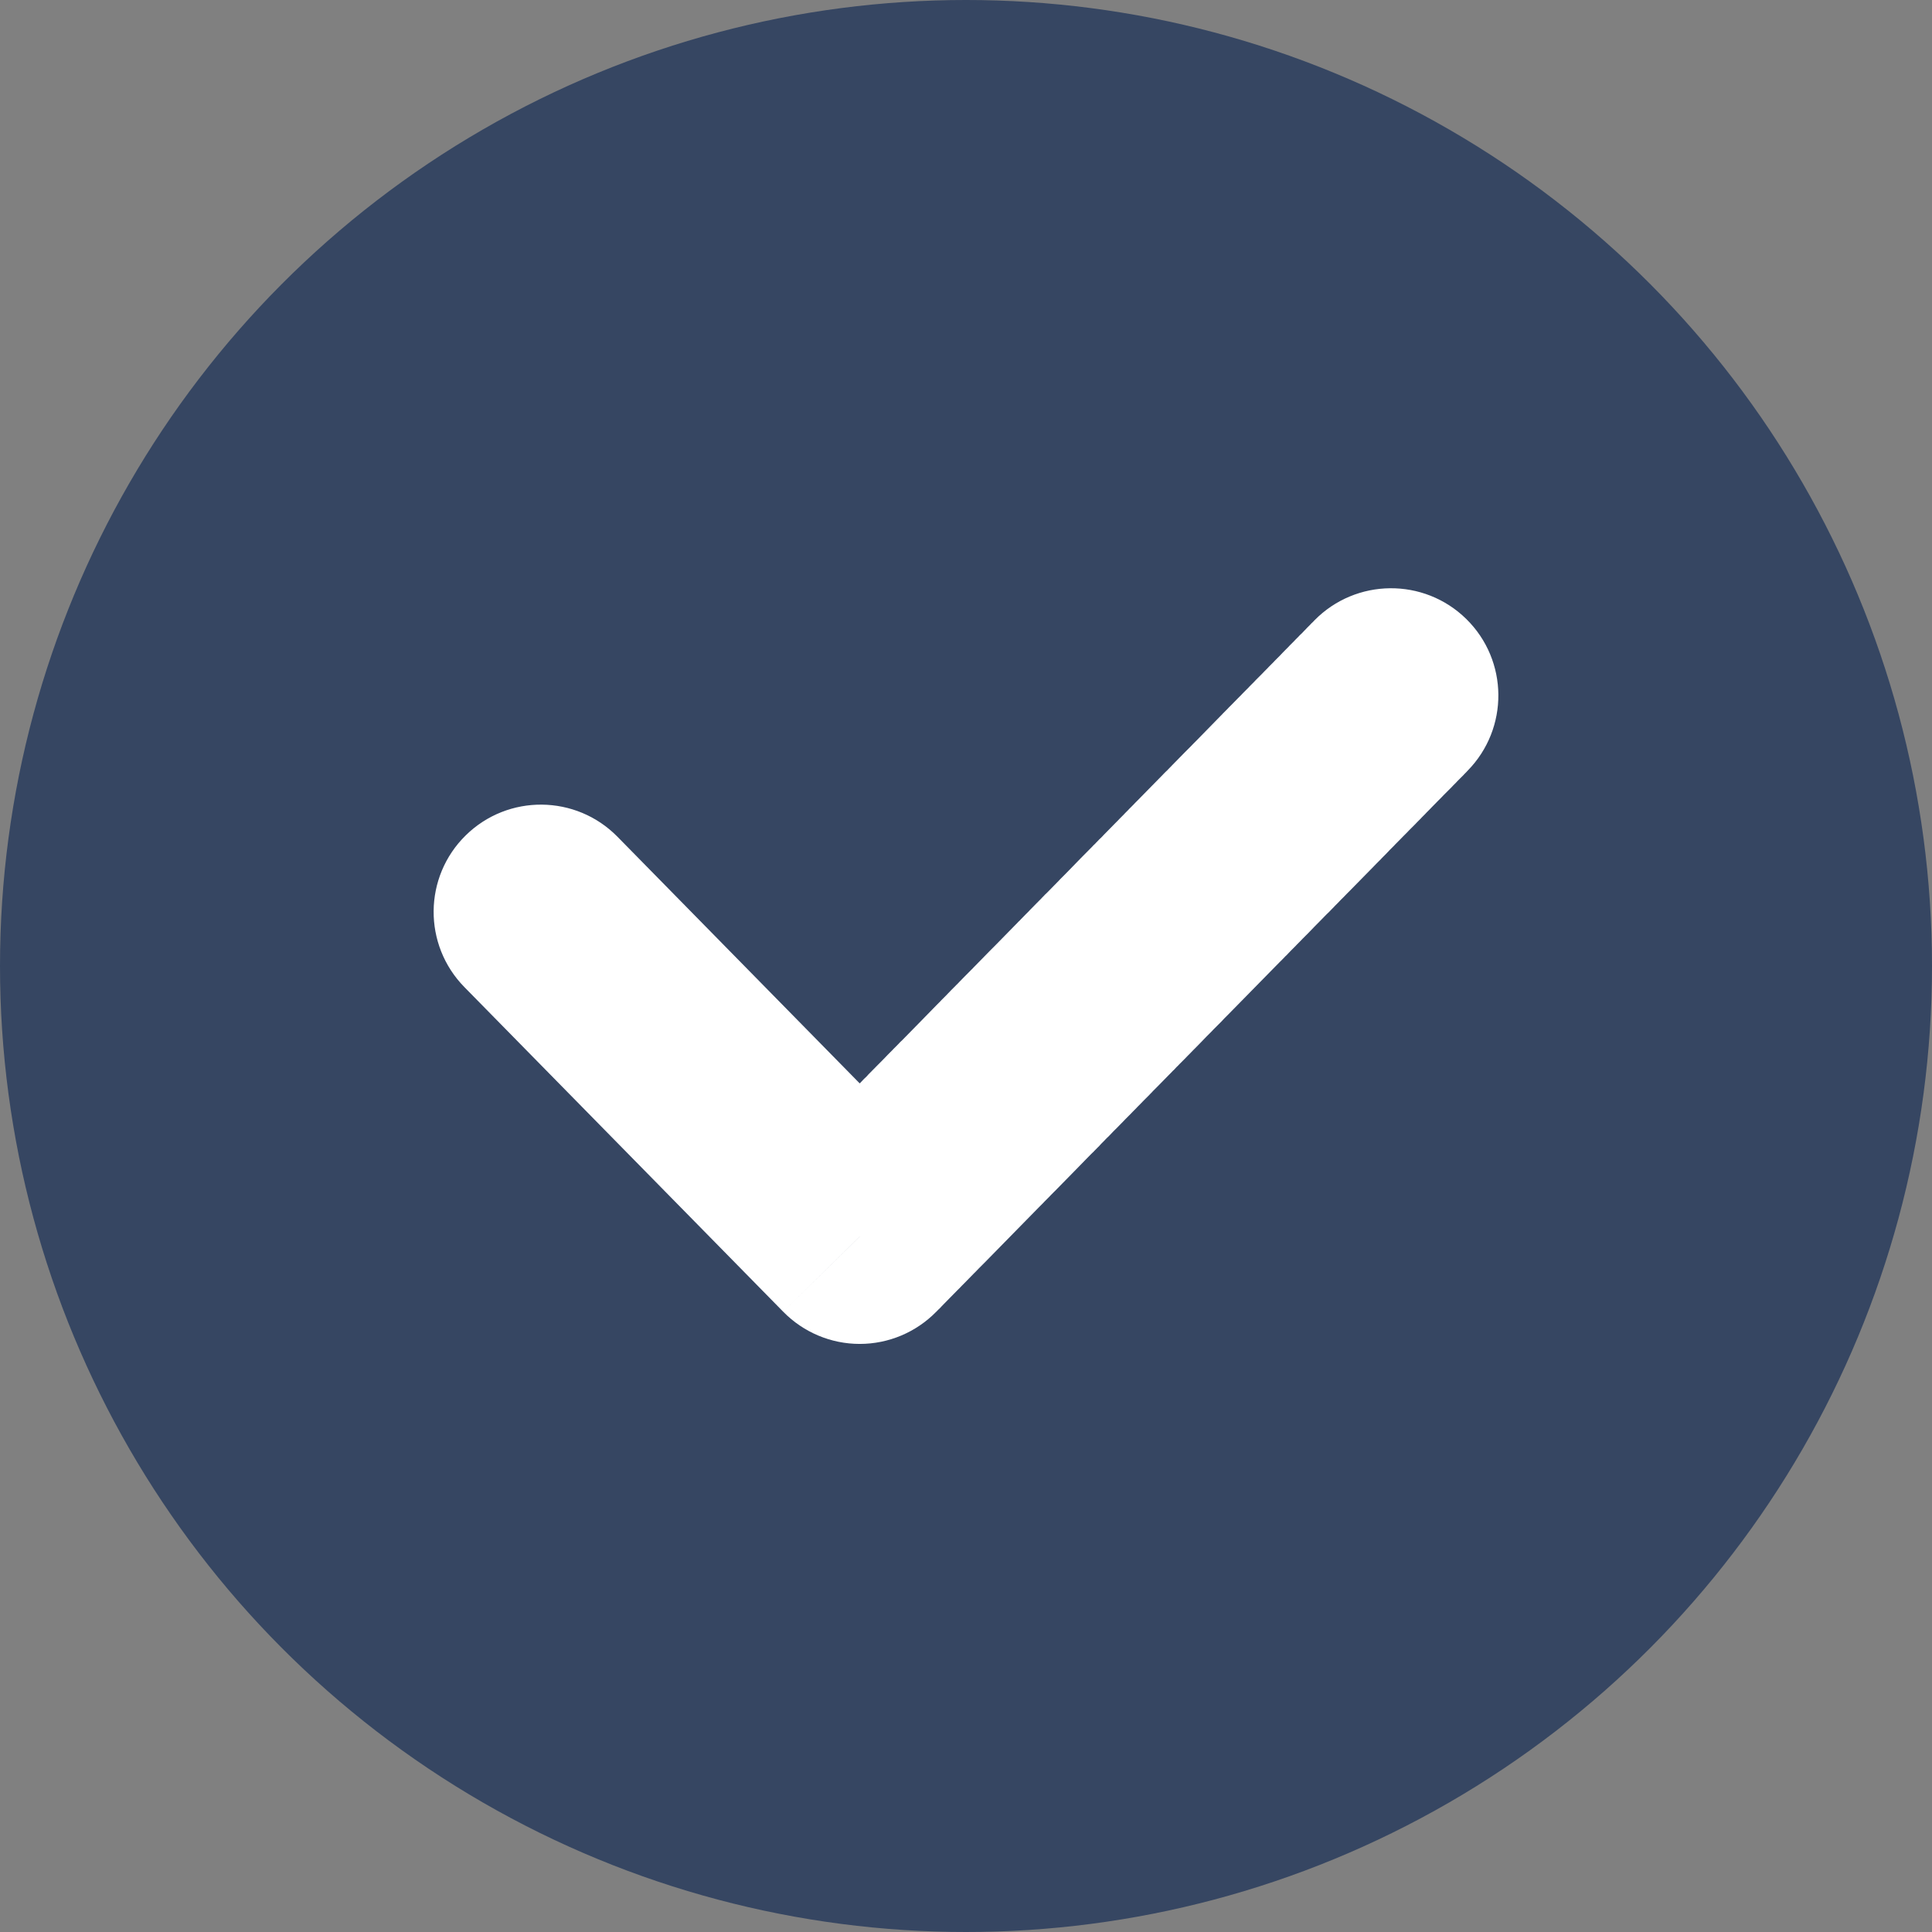
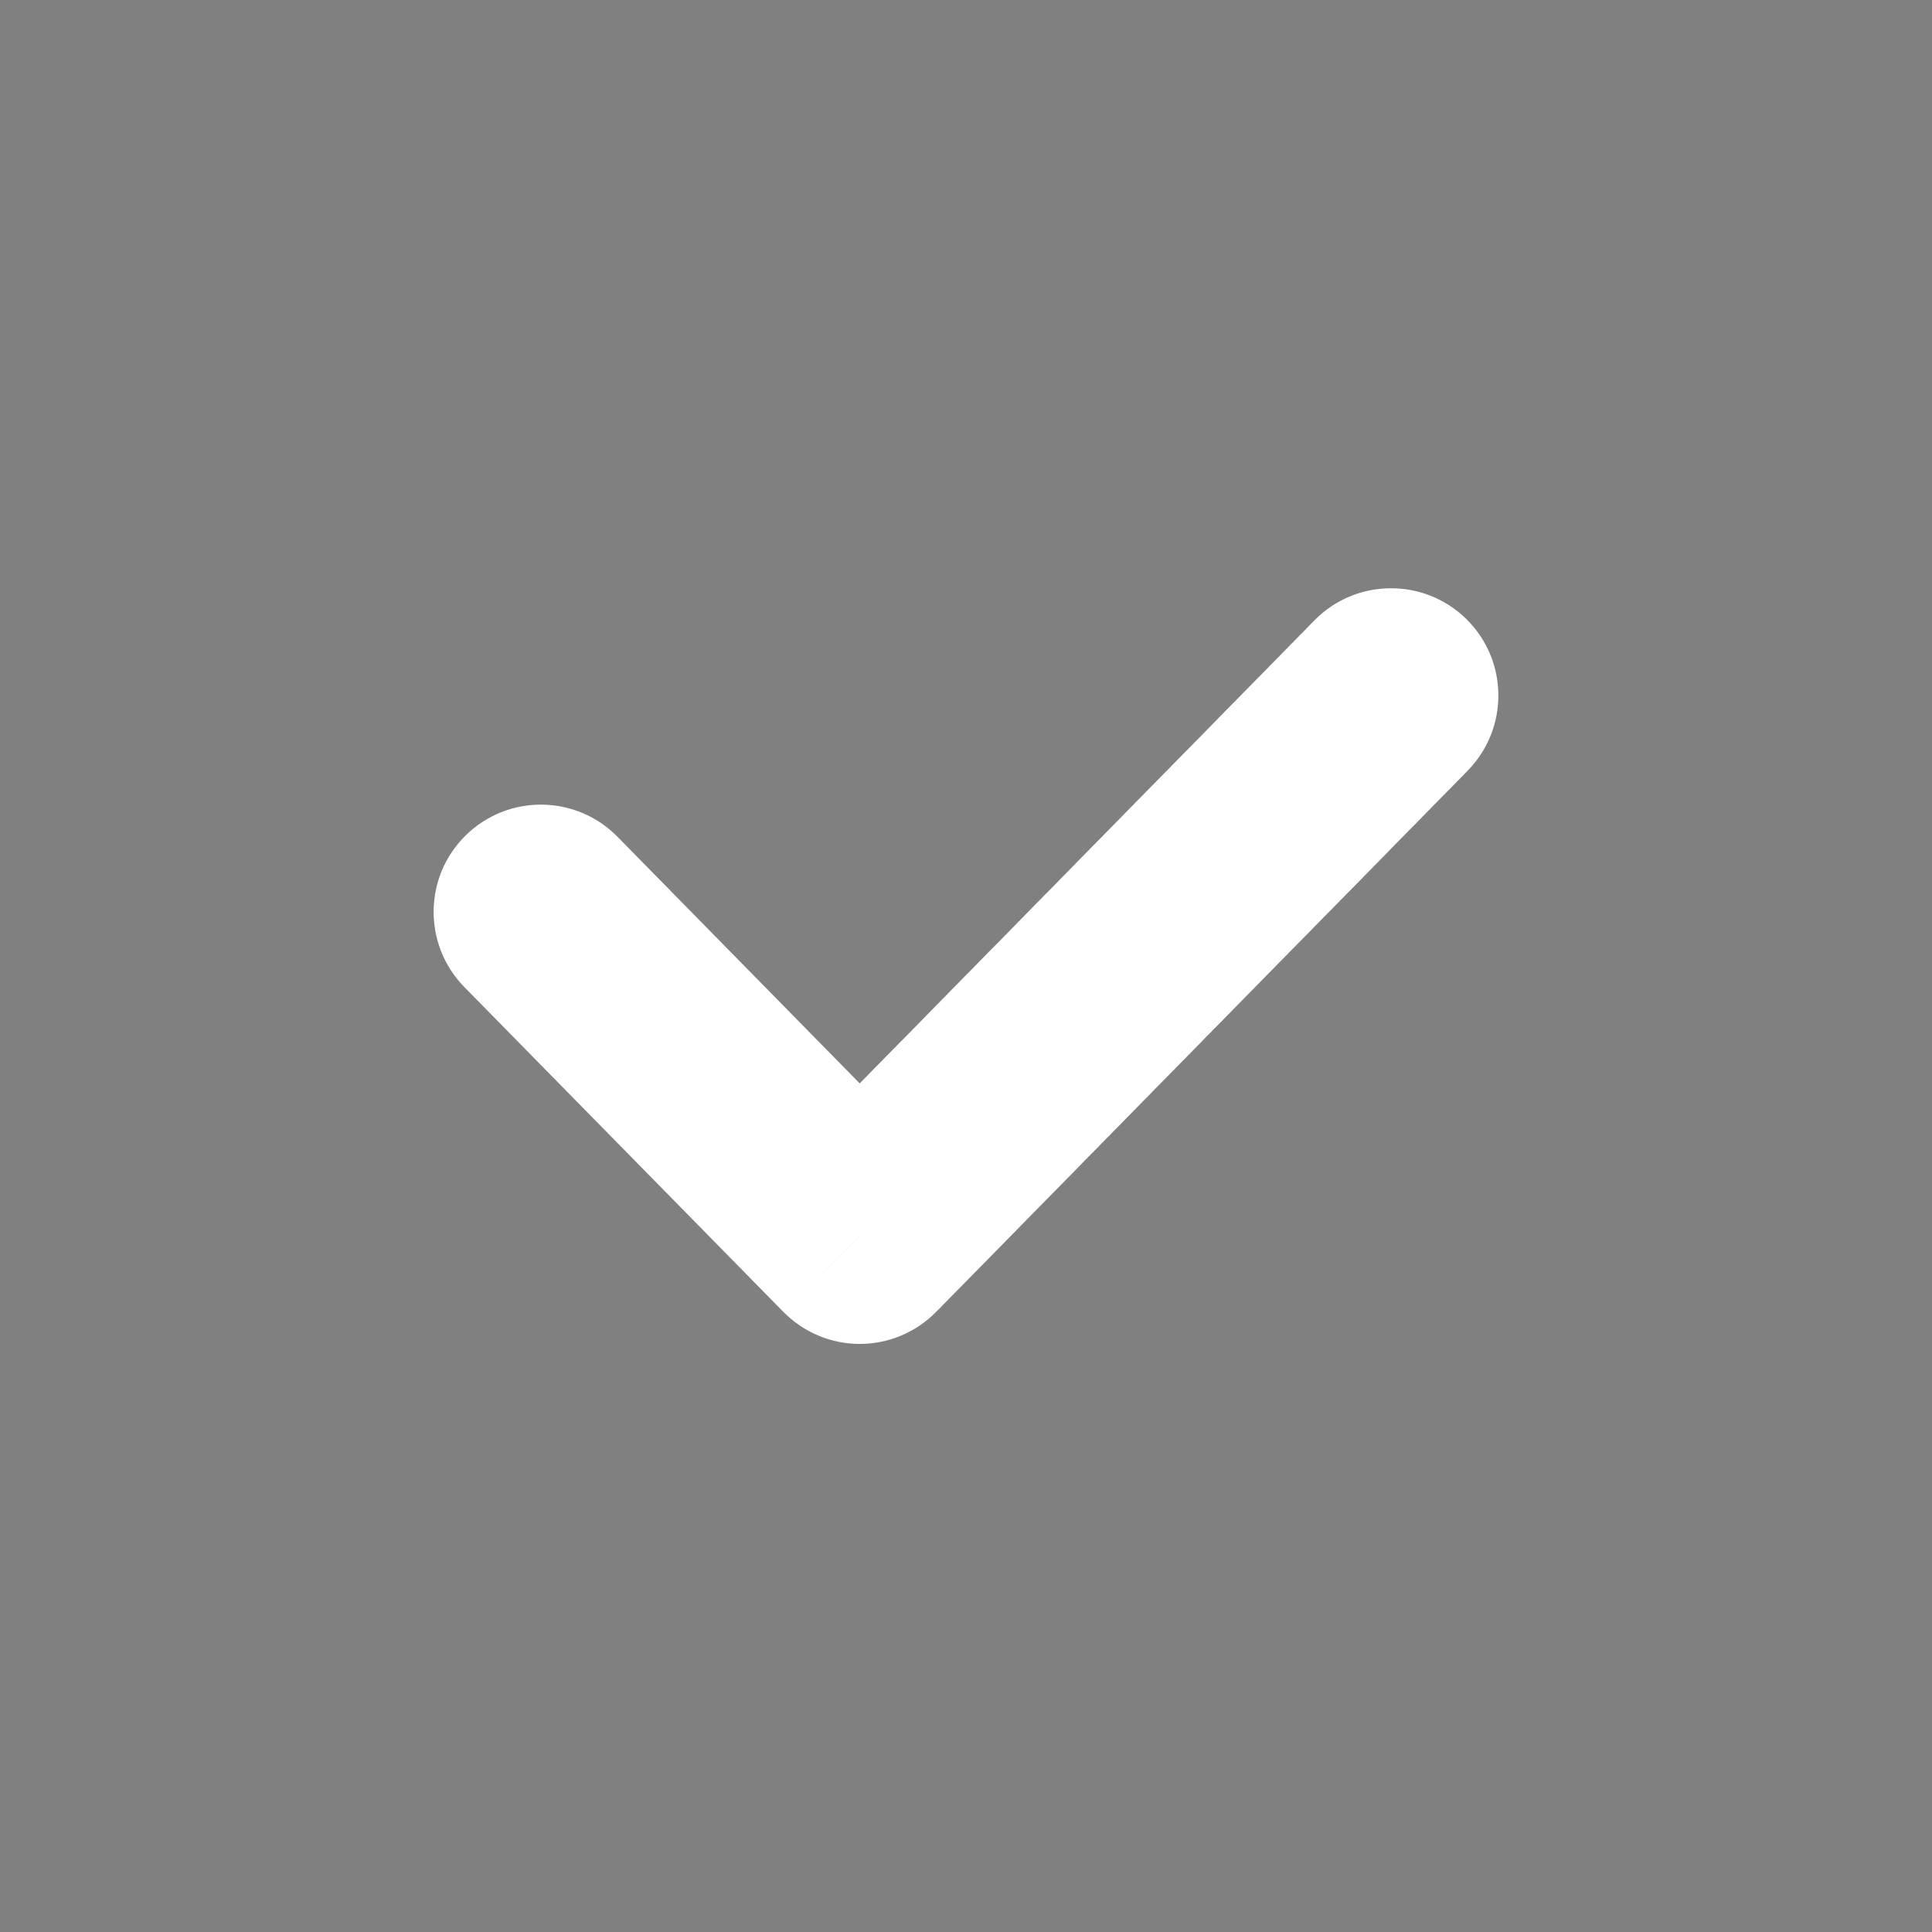
<svg xmlns="http://www.w3.org/2000/svg" width="18" height="18" viewBox="0 0 18 18" fill="none">
  <rect x="0" y="0" width="18" height="18" fill="#808080" stroke="none" />
-   <circle cx="9" cy="9" r="9" fill="#364662" />
  <path d="M13.673 7.181C14.06 6.787 14.055 6.154 13.661 5.767C13.267 5.38 12.633 5.386 12.246 5.78L13.673 7.181ZM8.01 11.521L7.297 12.221C7.485 12.413 7.742 12.521 8.01 12.521C8.278 12.521 8.535 12.413 8.723 12.221L8.01 11.521ZM5.753 7.796C5.366 7.402 4.733 7.396 4.339 7.783C3.945 8.17 3.94 8.803 4.327 9.197L5.753 7.796ZM12.246 5.78C12.242 5.784 12.238 5.789 12.233 5.794C12.228 5.798 12.224 5.803 12.219 5.807C12.215 5.812 12.21 5.817 12.206 5.821C12.201 5.826 12.197 5.831 12.192 5.835C12.188 5.84 12.183 5.844 12.178 5.849C12.174 5.854 12.169 5.858 12.165 5.863C12.16 5.868 12.156 5.872 12.151 5.877C12.147 5.881 12.142 5.886 12.138 5.891C12.133 5.895 12.129 5.9 12.124 5.905C12.119 5.909 12.115 5.914 12.11 5.918C12.106 5.923 12.101 5.928 12.097 5.932C12.092 5.937 12.088 5.942 12.083 5.946C12.078 5.951 12.074 5.956 12.069 5.96C12.065 5.965 12.06 5.97 12.056 5.974C12.051 5.979 12.046 5.983 12.042 5.988C12.037 5.993 12.033 5.997 12.028 6.002C12.024 6.007 12.019 6.011 12.014 6.016C12.01 6.021 12.005 6.025 12.001 6.03C11.996 6.035 11.992 6.039 11.987 6.044C11.983 6.049 11.978 6.053 11.973 6.058C11.907 6.125 11.985 6.046 11.919 6.114C11.914 6.118 11.909 6.123 11.905 6.128C11.9 6.132 11.896 6.137 11.891 6.142C11.886 6.146 11.882 6.151 11.877 6.156C11.873 6.16 11.868 6.165 11.864 6.17C11.859 6.174 11.854 6.179 11.85 6.184C11.845 6.188 11.841 6.193 11.836 6.198C11.832 6.202 11.827 6.207 11.822 6.212C11.818 6.216 11.813 6.221 11.809 6.226C11.804 6.23 11.8 6.235 11.795 6.24C11.79 6.244 11.786 6.249 11.781 6.254C11.769 6.266 11.766 6.269 11.754 6.282C11.728 6.308 11.752 6.284 11.726 6.31C11.722 6.314 11.717 6.319 11.712 6.324C11.708 6.328 11.703 6.333 11.698 6.338C11.694 6.342 11.689 6.347 11.685 6.352C11.68 6.356 11.676 6.361 11.671 6.366C11.666 6.37 11.662 6.375 11.657 6.38C11.653 6.384 11.648 6.389 11.643 6.394C11.639 6.398 11.634 6.403 11.63 6.408C11.625 6.412 11.62 6.417 11.616 6.422C11.611 6.427 11.607 6.431 11.602 6.436C11.598 6.441 11.593 6.445 11.588 6.45C11.551 6.488 11.598 6.44 11.561 6.478C11.556 6.483 11.552 6.487 11.547 6.492C11.542 6.497 11.538 6.501 11.533 6.506C11.511 6.529 11.5 6.54 11.478 6.562C11.428 6.614 11.501 6.539 11.45 6.59C11.446 6.595 11.441 6.6 11.437 6.604C11.432 6.609 11.428 6.614 11.423 6.618C11.419 6.623 11.4 6.642 11.395 6.646C11.391 6.651 11.386 6.656 11.382 6.66C11.377 6.665 11.372 6.67 11.368 6.674C11.332 6.711 11.184 6.862 11.148 6.899C11.134 6.913 11.134 6.912 11.12 6.927C11.118 6.929 11.095 6.952 11.093 6.955C11.078 6.97 11.053 6.995 11.038 7.01C11.018 7.03 10.948 7.102 10.928 7.122C10.904 7.147 10.926 7.125 10.901 7.15C10.896 7.154 10.892 7.159 10.887 7.164C10.883 7.168 10.878 7.173 10.874 7.178C10.869 7.182 10.865 7.187 10.86 7.191C10.855 7.196 10.851 7.201 10.846 7.205C10.818 7.234 10.848 7.204 10.819 7.233C10.813 7.239 10.716 7.338 10.71 7.344C10.681 7.374 10.631 7.424 10.602 7.454C10.561 7.496 10.616 7.44 10.575 7.481C10.571 7.486 10.566 7.491 10.562 7.495C10.557 7.5 10.553 7.504 10.548 7.509C10.511 7.547 10.559 7.498 10.521 7.536C10.517 7.541 10.512 7.545 10.508 7.55C10.503 7.555 10.499 7.559 10.494 7.564C10.49 7.568 10.486 7.573 10.481 7.577C10.477 7.582 10.472 7.586 10.468 7.591C10.437 7.622 10.472 7.587 10.441 7.618C10.436 7.623 10.432 7.627 10.427 7.632C10.423 7.636 10.418 7.641 10.414 7.646C10.41 7.65 10.405 7.655 10.401 7.659C10.396 7.664 10.392 7.668 10.387 7.673C10.373 7.687 10.295 7.767 10.281 7.781C10.277 7.786 10.272 7.79 10.268 7.795C10.263 7.799 10.259 7.803 10.255 7.808C10.25 7.812 10.246 7.817 10.241 7.821C10.237 7.826 10.232 7.83 10.228 7.835C10.224 7.839 10.219 7.844 10.215 7.848C10.21 7.853 10.206 7.857 10.202 7.862C10.197 7.866 10.193 7.871 10.188 7.875C10.184 7.88 10.18 7.884 10.175 7.889C10.118 7.947 10.127 7.937 10.07 7.995C9.981 8.087 10.056 8.01 9.967 8.101C9.952 8.116 9.93 8.139 9.915 8.154C9.911 8.158 9.906 8.162 9.902 8.167C9.898 8.171 9.894 8.175 9.889 8.18C9.885 8.184 9.881 8.189 9.876 8.193C9.872 8.197 9.868 8.202 9.864 8.206C9.84 8.23 9.785 8.286 9.762 8.31C9.758 8.314 9.753 8.318 9.749 8.323C9.745 8.327 9.741 8.331 9.736 8.335C9.732 8.34 9.728 8.344 9.724 8.348C9.72 8.353 9.715 8.357 9.711 8.361C9.707 8.365 9.703 8.37 9.699 8.374C9.694 8.378 9.69 8.383 9.686 8.387C9.682 8.391 9.678 8.395 9.673 8.4C9.669 8.404 9.665 8.408 9.661 8.412C9.622 8.452 9.65 8.424 9.611 8.463C9.607 8.468 9.603 8.472 9.598 8.476C9.594 8.48 9.59 8.484 9.586 8.489C9.578 8.497 9.569 8.506 9.561 8.514C9.546 8.529 9.526 8.549 9.512 8.564C9.508 8.568 9.504 8.573 9.5 8.577C9.495 8.581 9.491 8.585 9.487 8.589C9.483 8.593 9.479 8.598 9.475 8.602C9.471 8.606 9.467 8.61 9.463 8.614C9.377 8.702 9.451 8.626 9.366 8.713C9.324 8.755 9.311 8.769 9.27 8.811C9.266 8.815 9.262 8.819 9.258 8.823C9.254 8.827 9.25 8.831 9.246 8.835C9.242 8.839 9.238 8.843 9.234 8.847C9.23 8.851 9.226 8.855 9.222 8.859C9.182 8.9 9.216 8.865 9.175 8.907C9.108 8.976 9.197 8.885 9.129 8.954C9.113 8.971 9.099 8.985 9.083 9.001C9.079 9.005 9.075 9.009 9.071 9.013C9.067 9.017 9.063 9.021 9.06 9.025C9.016 9.069 9.08 9.003 9.037 9.048C8.997 9.088 9.054 9.031 9.014 9.071C8.99 9.095 9.015 9.07 8.991 9.094C8.966 9.12 8.972 9.114 8.946 9.14C8.905 9.182 8.965 9.121 8.924 9.163C8.898 9.189 8.927 9.159 8.902 9.185C8.885 9.203 8.896 9.191 8.879 9.208C8.876 9.212 8.872 9.216 8.868 9.219C8.865 9.223 8.861 9.227 8.857 9.23C8.854 9.234 8.85 9.238 8.846 9.242C8.843 9.245 8.839 9.249 8.835 9.253C8.824 9.265 8.825 9.263 8.814 9.275C8.784 9.305 8.8 9.289 8.77 9.319C8.767 9.323 8.763 9.326 8.76 9.33C8.756 9.334 8.752 9.337 8.749 9.341C8.73 9.361 8.747 9.343 8.727 9.363C8.69 9.401 8.722 9.368 8.685 9.406C8.655 9.437 8.673 9.418 8.643 9.449C8.622 9.47 8.581 9.512 8.561 9.533C8.477 9.618 8.483 9.612 8.402 9.695C8.398 9.698 8.395 9.701 8.392 9.704C8.389 9.708 8.386 9.711 8.382 9.714C8.379 9.717 8.376 9.721 8.373 9.724C8.37 9.727 8.366 9.73 8.363 9.734C8.325 9.773 8.364 9.733 8.325 9.772C8.322 9.775 8.319 9.779 8.316 9.782C8.313 9.785 8.31 9.788 8.307 9.791C8.303 9.795 8.3 9.798 8.297 9.801C8.294 9.804 8.291 9.807 8.288 9.81C8.233 9.866 8.305 9.792 8.251 9.848C8.24 9.859 8.225 9.874 8.215 9.885C8.182 9.918 8.212 9.888 8.179 9.921C8.137 9.964 8.151 9.949 8.109 9.992C8.072 10.03 8.13 9.971 8.092 10.009C8.09 10.012 8.087 10.015 8.084 10.018C8.081 10.021 8.078 10.024 8.076 10.027C8.036 10.067 8.082 10.02 8.042 10.06C8.039 10.063 8.037 10.066 8.034 10.069C8.031 10.072 8.028 10.075 8.026 10.077C8.023 10.08 8.02 10.083 8.018 10.086C8.015 10.088 8.012 10.091 8.009 10.094C8.003 10.101 8 10.103 7.993 10.11C7.992 10.112 7.979 10.125 7.977 10.127C7.967 10.137 7.925 10.18 7.915 10.19C7.888 10.217 7.881 10.225 7.855 10.251C7.814 10.293 7.782 10.326 7.744 10.364C7.72 10.388 7.741 10.367 7.718 10.391C7.717 10.391 7.705 10.404 7.705 10.404C7.703 10.406 7.701 10.408 7.698 10.411C7.696 10.413 7.694 10.415 7.692 10.417C7.671 10.438 7.663 10.447 7.643 10.467C7.616 10.494 7.647 10.463 7.62 10.49C7.591 10.52 7.638 10.473 7.609 10.502C7.607 10.504 7.605 10.506 7.603 10.508C7.601 10.51 7.599 10.511 7.597 10.513C7.563 10.549 7.61 10.501 7.576 10.536C7.542 10.57 7.588 10.523 7.555 10.557C7.505 10.607 7.563 10.548 7.515 10.598C7.507 10.606 7.485 10.628 7.478 10.635C7.436 10.678 7.486 10.627 7.444 10.669C7.429 10.685 7.444 10.67 7.429 10.685C7.428 10.686 7.426 10.688 7.425 10.689C7.424 10.69 7.423 10.691 7.421 10.693C7.413 10.701 7.422 10.692 7.414 10.7C7.348 10.768 7.375 10.74 7.327 10.789C7.287 10.83 7.352 10.763 7.314 10.802C7.301 10.815 7.316 10.8 7.304 10.812C7.297 10.82 7.305 10.812 7.298 10.818C7.294 10.822 7.302 10.815 7.298 10.819C7.297 10.819 7.297 10.819 7.297 10.819C7.297 10.819 7.297 10.819 7.297 10.819C7.295 10.822 7.299 10.817 7.297 10.82C7.297 10.82 7.297 10.82 7.297 10.82C7.297 10.82 7.297 10.82 8.01 11.521C8.723 12.221 8.723 12.221 8.723 12.221C8.723 12.221 8.723 12.221 8.724 12.221C8.725 12.219 8.722 12.223 8.724 12.221C8.724 12.22 8.724 12.22 8.725 12.219C8.725 12.219 8.726 12.219 8.726 12.219C8.726 12.219 8.726 12.218 8.726 12.218C8.728 12.216 8.726 12.219 8.728 12.217C8.73 12.215 8.727 12.217 8.729 12.215C8.731 12.213 8.729 12.215 8.731 12.213C8.745 12.199 8.725 12.219 8.74 12.204C8.754 12.19 8.738 12.206 8.754 12.191C8.789 12.154 8.75 12.194 8.79 12.153C8.828 12.114 8.798 12.145 8.841 12.101C8.877 12.065 8.865 12.077 8.905 12.036C8.964 11.976 8.881 12.06 8.942 11.999C8.968 11.972 8.935 12.006 8.961 11.979C9.003 11.937 8.939 12.001 8.981 11.959C9.01 11.929 9.037 11.902 9.07 11.868C9.072 11.866 9.074 11.864 9.076 11.862C9.078 11.86 9.08 11.858 9.082 11.856C9.126 11.812 9.051 11.888 9.094 11.844C9.11 11.828 9.103 11.835 9.119 11.818C9.15 11.787 9.139 11.798 9.171 11.766C9.328 11.605 9.467 11.464 9.678 11.249C9.689 11.238 9.703 11.223 9.715 11.212C9.72 11.207 9.728 11.198 9.733 11.193C9.739 11.187 9.746 11.18 9.752 11.174C9.755 11.171 9.758 11.167 9.762 11.164C9.765 11.161 9.768 11.158 9.771 11.155C9.777 11.149 9.784 11.141 9.79 11.135C9.793 11.132 9.796 11.129 9.8 11.125C9.803 11.122 9.806 11.119 9.809 11.116C9.846 11.078 9.791 11.134 9.829 11.096C9.894 11.03 9.92 11.003 9.988 10.934C10.002 10.92 10.138 10.781 10.154 10.764C10.158 10.761 10.162 10.757 10.165 10.753C10.169 10.75 10.172 10.746 10.176 10.742C10.179 10.739 10.183 10.735 10.187 10.732C10.19 10.728 10.194 10.724 10.197 10.721C10.209 10.709 10.207 10.71 10.219 10.699C10.245 10.672 10.214 10.704 10.241 10.677C10.264 10.652 10.239 10.678 10.262 10.654C10.266 10.65 10.27 10.647 10.273 10.643C10.277 10.639 10.281 10.636 10.284 10.632C10.315 10.601 10.276 10.64 10.306 10.609C10.31 10.606 10.314 10.602 10.317 10.598C10.321 10.594 10.325 10.591 10.329 10.587C10.352 10.563 10.349 10.566 10.373 10.541C10.421 10.493 10.37 10.545 10.418 10.496C10.429 10.485 10.453 10.46 10.464 10.449C10.472 10.441 10.478 10.435 10.486 10.426C10.49 10.422 10.494 10.418 10.498 10.414C10.502 10.41 10.506 10.406 10.509 10.403C10.513 10.399 10.517 10.395 10.521 10.391C10.525 10.387 10.529 10.383 10.533 10.379C10.545 10.366 10.543 10.368 10.556 10.355C10.56 10.352 10.563 10.348 10.567 10.344C10.571 10.34 10.575 10.336 10.579 10.332C10.618 10.292 10.563 10.348 10.602 10.308C10.606 10.304 10.61 10.3 10.614 10.296C10.618 10.292 10.622 10.288 10.626 10.284C10.633 10.277 10.642 10.267 10.649 10.26C10.653 10.256 10.657 10.252 10.661 10.248C10.665 10.244 10.669 10.24 10.673 10.236C10.735 10.173 10.635 10.275 10.697 10.212C10.701 10.208 10.705 10.204 10.709 10.2C10.713 10.196 10.717 10.192 10.72 10.188C10.725 10.184 10.729 10.18 10.732 10.176C10.736 10.171 10.74 10.168 10.744 10.163C10.763 10.145 10.774 10.133 10.793 10.114C10.876 10.029 10.805 10.101 10.89 10.015C10.894 10.011 10.898 10.007 10.902 10.003C10.906 9.999 10.91 9.995 10.914 9.991C10.918 9.986 10.922 9.982 10.926 9.978C10.931 9.974 10.935 9.97 10.939 9.966C10.948 9.956 10.954 9.95 10.963 9.94C10.974 9.93 10.978 9.926 10.988 9.915C11.031 9.872 10.97 9.934 11.013 9.89C11.029 9.874 11.022 9.881 11.038 9.865C11.051 9.852 11.05 9.852 11.063 9.839C11.125 9.776 11.026 9.877 11.088 9.814C11.089 9.813 11.112 9.789 11.113 9.788C11.117 9.784 11.121 9.78 11.126 9.775C11.13 9.771 11.134 9.767 11.138 9.763C11.157 9.743 11.169 9.731 11.189 9.711C11.206 9.694 11.222 9.677 11.239 9.659C11.25 9.648 11.28 9.618 11.291 9.607C11.295 9.603 11.299 9.599 11.303 9.594C11.308 9.59 11.312 9.586 11.316 9.581C11.336 9.561 11.322 9.575 11.342 9.555C11.346 9.551 11.351 9.546 11.355 9.542C11.359 9.538 11.363 9.533 11.368 9.529C11.372 9.524 11.376 9.52 11.381 9.516C11.385 9.511 11.389 9.507 11.393 9.503C11.398 9.498 11.402 9.494 11.406 9.489C11.411 9.485 11.415 9.481 11.419 9.476C11.424 9.472 11.428 9.467 11.432 9.463C11.437 9.459 11.441 9.454 11.445 9.45C11.464 9.431 11.479 9.415 11.497 9.397C11.636 9.256 11.779 9.11 11.921 8.965C11.958 8.928 11.912 8.975 11.948 8.938C11.953 8.933 11.957 8.929 11.962 8.924C11.966 8.919 11.971 8.915 11.975 8.91C11.98 8.906 11.984 8.901 11.989 8.897C11.993 8.892 11.998 8.887 12.002 8.883C12.007 8.878 12.024 8.861 12.029 8.855C12.052 8.832 12.033 8.851 12.056 8.828C12.061 8.823 12.065 8.819 12.07 8.814C12.074 8.81 12.079 8.805 12.083 8.8C12.096 8.787 12.097 8.786 12.11 8.773C12.117 8.766 12.131 8.752 12.137 8.745C12.177 8.705 12.152 8.73 12.192 8.69C12.217 8.664 12.22 8.661 12.246 8.634C12.317 8.563 12.284 8.595 12.355 8.523C12.367 8.512 12.371 8.507 12.383 8.496C12.405 8.473 12.388 8.49 12.41 8.468C12.415 8.463 12.419 8.458 12.424 8.454C12.428 8.449 12.433 8.444 12.437 8.44C12.444 8.433 12.458 8.419 12.465 8.412C12.468 8.408 12.516 8.359 12.52 8.356C12.536 8.34 12.531 8.345 12.547 8.328C12.552 8.323 12.556 8.319 12.561 8.314C12.565 8.309 12.57 8.305 12.575 8.3C12.651 8.222 12.718 8.154 12.795 8.076C12.814 8.056 12.803 8.067 12.822 8.048C12.827 8.043 12.831 8.038 12.836 8.034C12.841 8.029 12.845 8.024 12.85 8.02C12.854 8.015 12.859 8.01 12.864 8.006C12.868 8.001 12.873 7.996 12.877 7.992C12.882 7.987 12.887 7.982 12.891 7.978C12.896 7.973 12.9 7.968 12.905 7.964C12.921 7.947 12.916 7.952 12.932 7.936C12.937 7.931 12.942 7.926 12.946 7.921C12.951 7.917 12.956 7.912 12.96 7.907C12.965 7.903 12.969 7.898 12.974 7.893C12.979 7.889 12.983 7.884 12.988 7.879C12.992 7.875 12.997 7.87 13.001 7.865C13.006 7.861 13.011 7.856 13.015 7.851C13.072 7.793 13.014 7.853 13.07 7.795C13.075 7.791 13.079 7.786 13.084 7.781C13.089 7.777 13.093 7.772 13.098 7.767C13.102 7.762 13.107 7.758 13.112 7.753C13.116 7.748 13.121 7.744 13.125 7.739C13.13 7.734 13.135 7.73 13.139 7.725C13.144 7.72 13.148 7.716 13.153 7.711C13.158 7.706 13.162 7.702 13.167 7.697C13.171 7.692 13.176 7.688 13.181 7.683C13.22 7.643 13.169 7.695 13.208 7.655C13.213 7.65 13.217 7.646 13.222 7.641C13.226 7.636 13.231 7.632 13.236 7.627C13.24 7.622 13.245 7.618 13.249 7.613C13.254 7.608 13.258 7.604 13.263 7.599C13.268 7.594 13.272 7.59 13.277 7.585C13.281 7.58 13.286 7.576 13.29 7.571C13.295 7.566 13.3 7.562 13.304 7.557C13.309 7.552 13.313 7.548 13.318 7.543C13.374 7.485 13.289 7.573 13.345 7.515C13.383 7.477 13.363 7.497 13.4 7.459C13.405 7.455 13.409 7.45 13.414 7.445C13.419 7.441 13.423 7.436 13.428 7.431C13.461 7.397 13.421 7.438 13.455 7.403C13.46 7.399 13.464 7.394 13.469 7.389C13.473 7.385 13.478 7.38 13.482 7.376C13.487 7.371 13.492 7.366 13.496 7.362C13.501 7.357 13.505 7.352 13.51 7.348C13.514 7.343 13.519 7.338 13.524 7.334C13.528 7.329 13.533 7.325 13.537 7.32C13.542 7.315 13.546 7.311 13.551 7.306C13.555 7.301 13.56 7.297 13.565 7.292C13.569 7.287 13.574 7.283 13.578 7.278C13.583 7.274 13.587 7.269 13.592 7.264C13.638 7.218 13.573 7.283 13.619 7.237C13.623 7.232 13.628 7.227 13.633 7.223C13.637 7.218 13.642 7.213 13.646 7.209C13.651 7.204 13.655 7.2 13.66 7.195C13.664 7.19 13.669 7.186 13.673 7.181L12.246 5.78ZM8.723 10.82L5.753 7.796L4.327 9.197L7.297 12.221L8.723 10.82Z" fill="white" />
</svg>